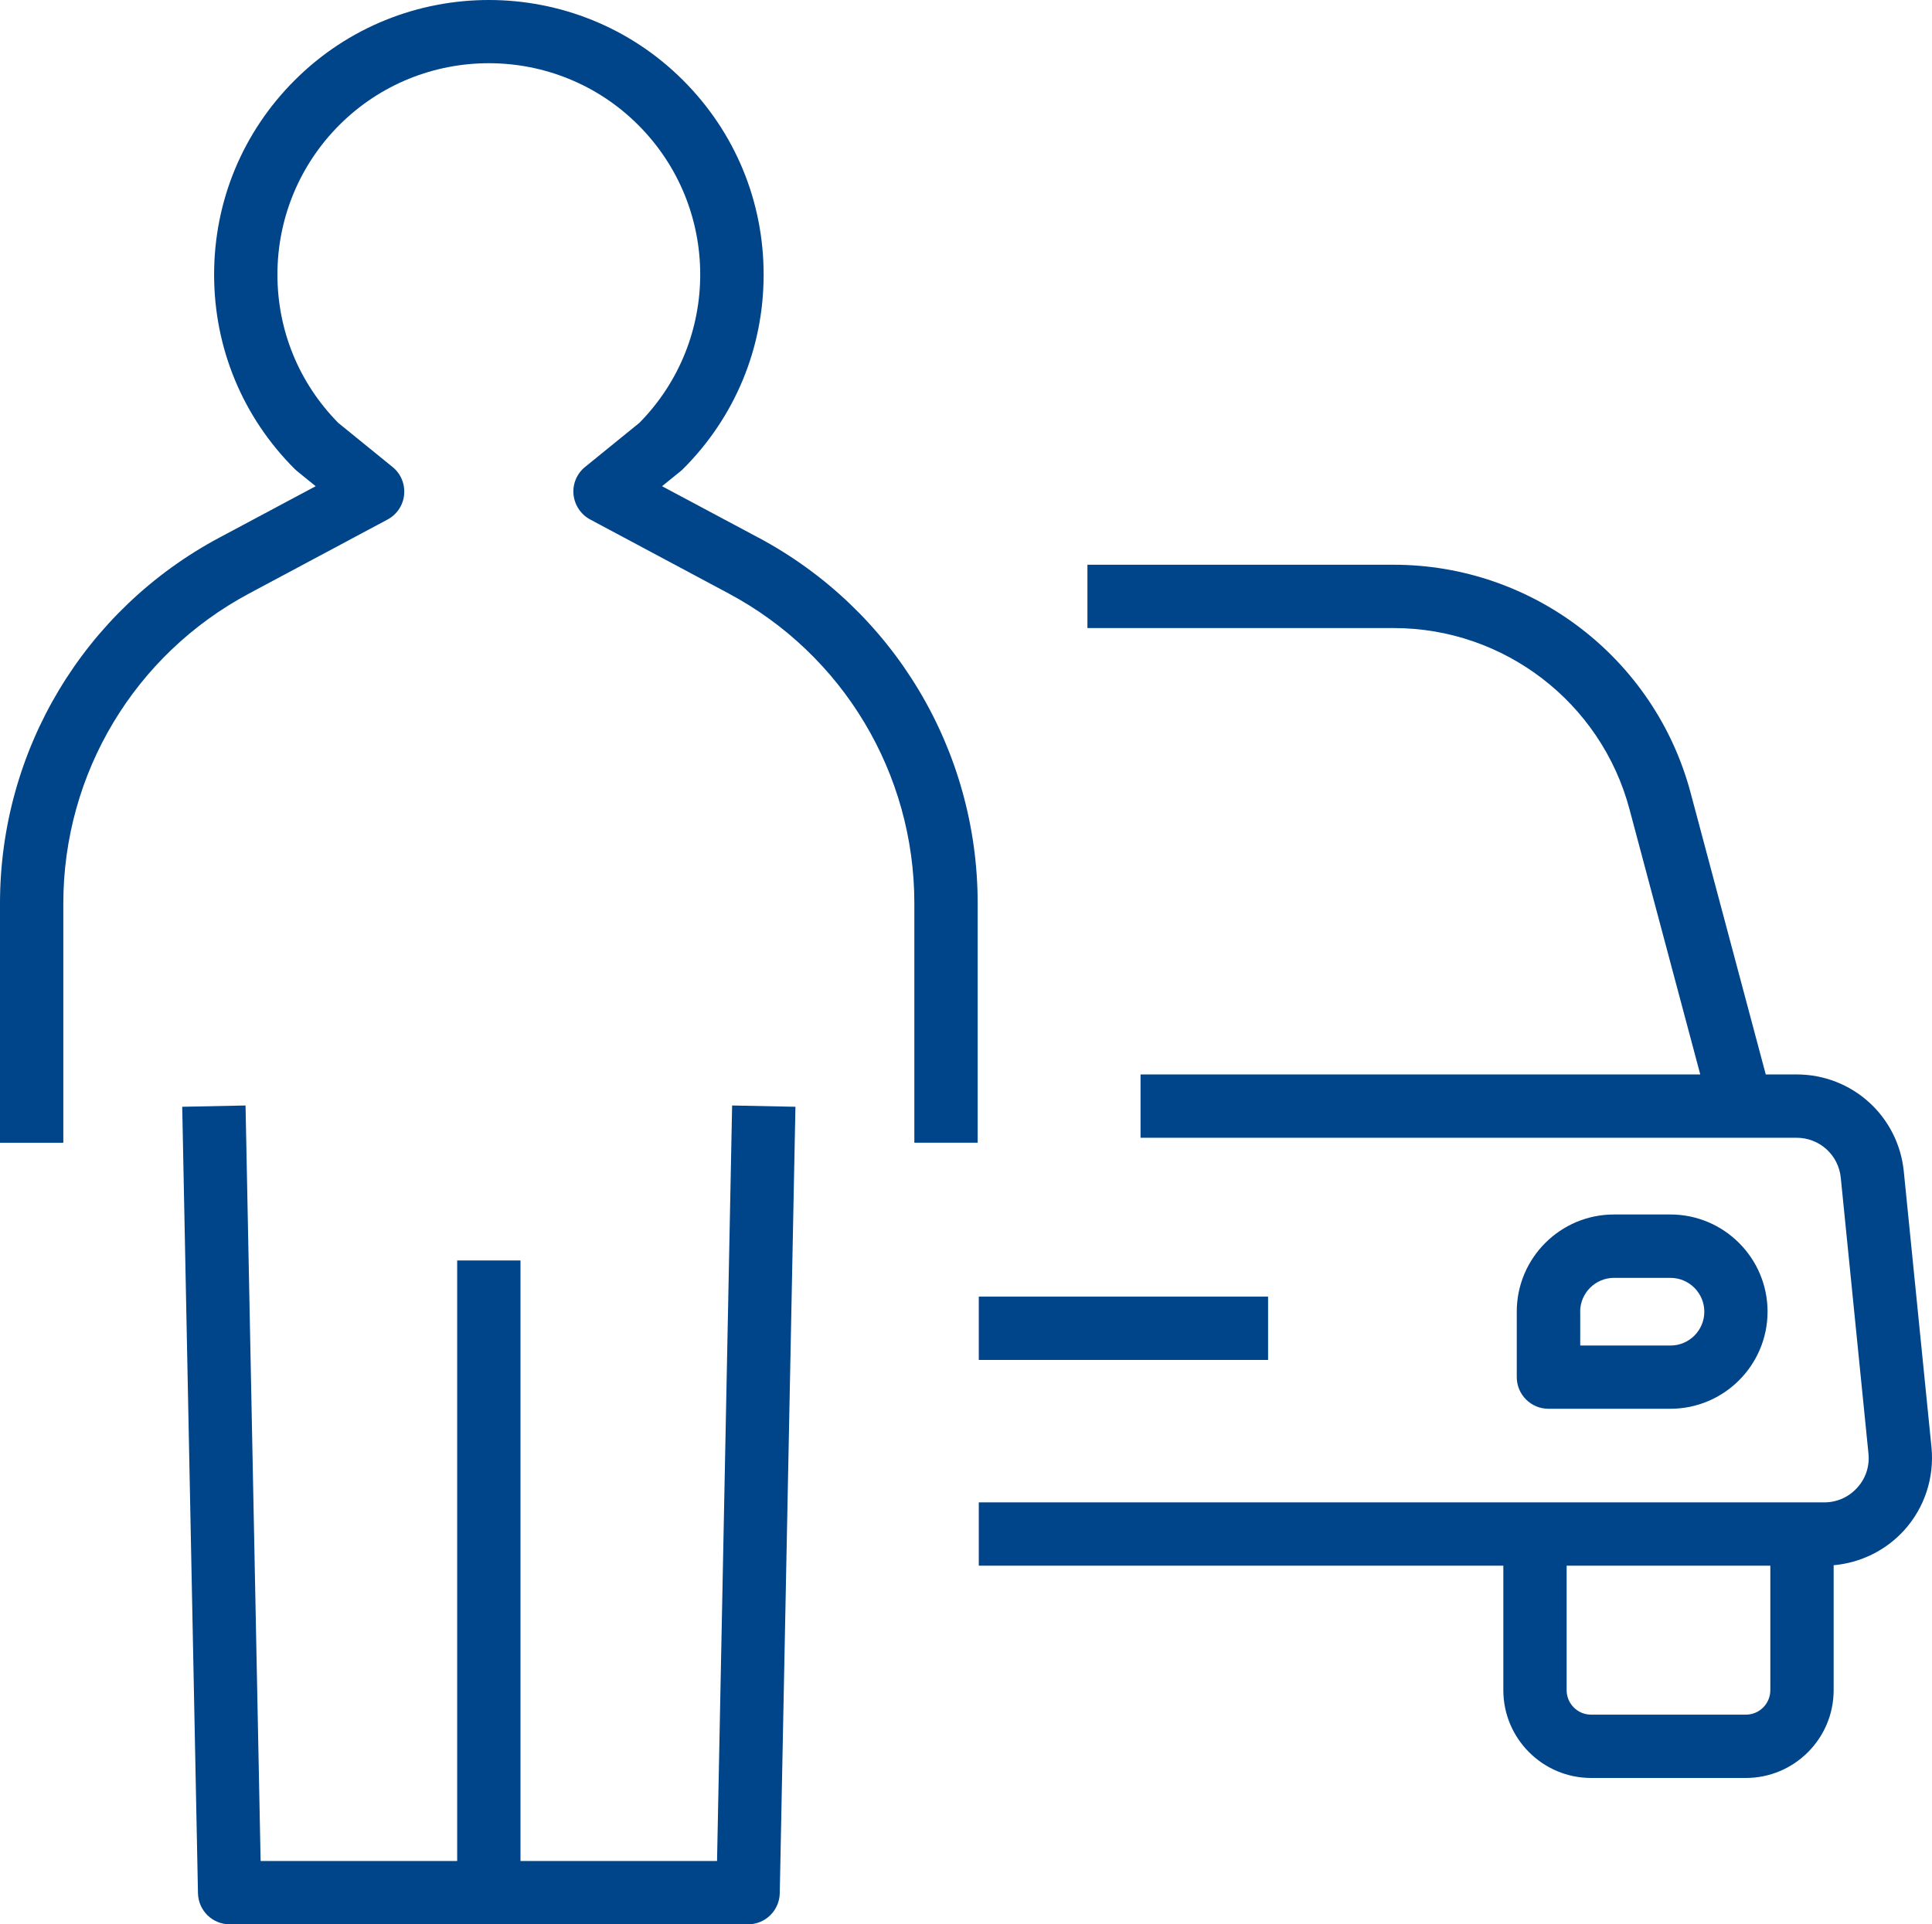
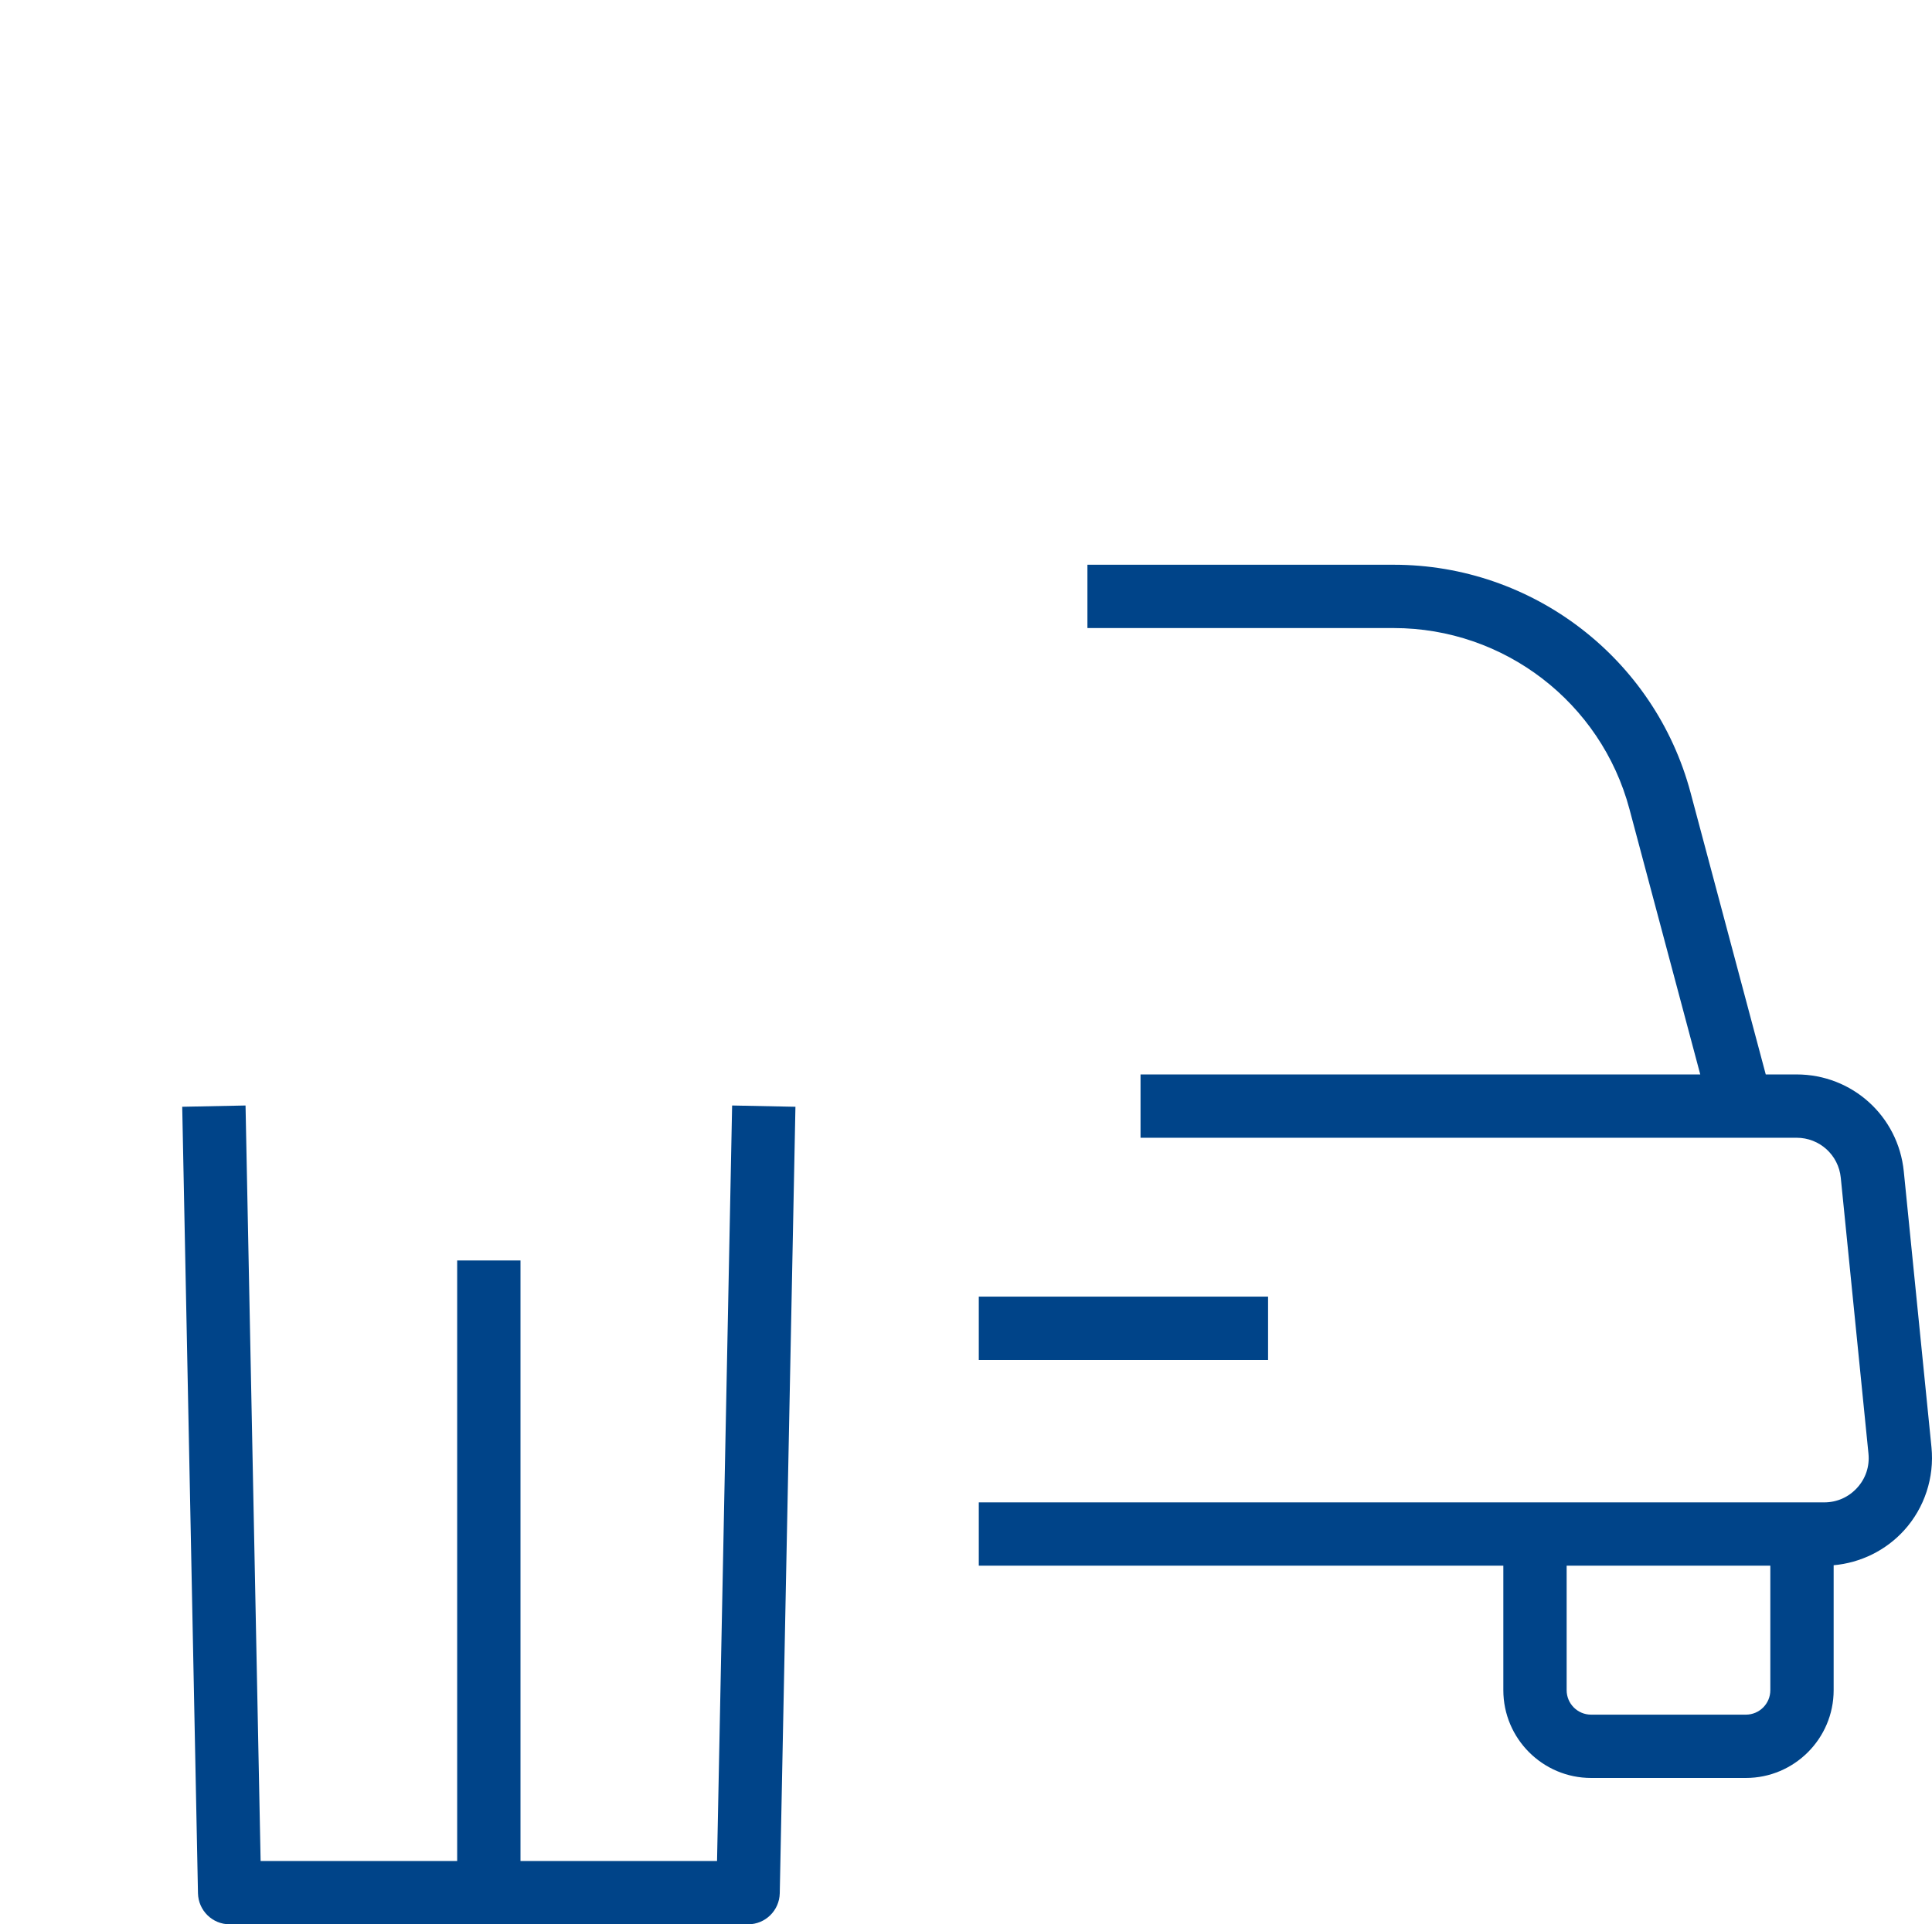
<svg xmlns="http://www.w3.org/2000/svg" id="Calque_1" version="1.1" viewBox="0 0 257.53 256.55">
  <defs>
    <style>
      .st0 {
        fill: #004489;
      }
    </style>
  </defs>
-   <path class="st0" d="M101.1,71.68l-12.85-6.86,2.49-2.02c.11-.09.22-.19.32-.29,6.92-6.92,10.73-16.11,10.73-25.9s-3.81-18.98-10.73-25.9c-14.28-14.28-37.51-14.28-51.79,0-6.92,6.92-10.73,16.11-10.73,25.9s3.81,18.98,10.73,25.9c.1.1.21.2.32.29l2.49,2.02-12.85,6.86C11.2,81.31,0,99.99,0,120.44v31.91h8.44v-31.91c0-17.32,9.49-33.16,24.77-41.32l18.45-9.86c1.25-.67,2.08-1.91,2.21-3.32.13-1.41-.44-2.79-1.54-3.68l-7.24-5.88c-5.23-5.31-8.11-12.32-8.11-19.78s2.93-14.6,8.25-19.93c10.99-10.99,28.87-10.99,39.85,0s10.99,28.7.15,39.7l-7.24,5.88c-1.1.89-1.68,2.27-1.54,3.68.14,1.41.97,2.65,2.21,3.32l18.45,9.86c15.28,8.16,24.77,24,24.77,41.32v31.91h8.44v-31.91c0-20.44-11.2-39.13-29.23-48.76Z" />
  <path class="st0" d="M95.58,248.1h-26.2v-80.06h-8.44v80.06h-26.2l-2.01-100.72-8.44.17,2.1,104.85c.05,2.3,1.92,4.14,4.22,4.14h69.11c2.3,0,4.17-1.84,4.22-4.14l2.09-104.85-8.44-.17-2.01,100.72Z" />
  <path class="st0" d="M257.46,192.94l-3.69-36.77c-.74-7.37-6.88-12.93-14.29-12.93h-4.11l-10.02-37.56c-4.77-17.89-21.04-30.39-39.56-30.39h-40.84v8.44h40.84c14.7,0,27.62,9.92,31.41,24.13l9.44,35.38h-74.61v8.44h87.45c3.05,0,5.59,2.29,5.89,5.33l3.69,36.77c.17,1.69-.36,3.31-1.5,4.56-1.14,1.26-2.7,1.95-4.39,1.95h-112.7v8.44h69.92v16.6c0,6.45,5.25,11.7,11.7,11.7h20.63c6.45,0,11.7-5.25,11.7-11.7v-16.66c3.59-.32,6.96-1.97,9.4-4.66,2.72-3,4.04-7.04,3.64-11.07ZM232.72,228.59h-20.63c-1.8,0-3.26-1.46-3.26-3.26v-16.6h27.15v16.6c0,1.8-1.46,3.26-3.26,3.26Z" />
-   <path class="st0" d="M222.66,187.81c7.14,0,12.95-5.81,12.95-12.95s-5.81-12.95-12.95-12.95h-7.53c-7.14,0-12.95,5.81-12.95,12.95v8.73c0,2.33,1.89,4.22,4.22,4.22h16.25ZM210.63,174.87c0-2.48,2.02-4.51,4.51-4.51h7.53c2.48,0,4.51,2.02,4.51,4.51s-2.02,4.51-4.51,4.51h-12.03v-4.51Z" />
  <rect class="st0" x="130.47" y="172.86" width="38.56" height="8.44" />
</svg>